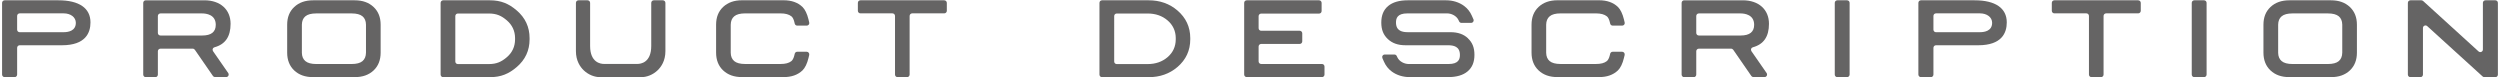
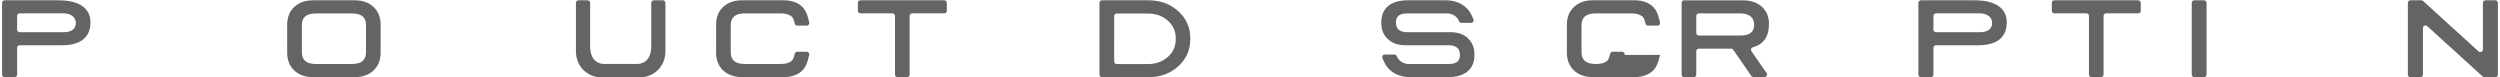
<svg xmlns="http://www.w3.org/2000/svg" id="a" width="842" height="26" viewBox="0 0 842 26">
  <defs>
    <style>.d{fill:#656464;stroke-width:0px;}</style>
  </defs>
  <path class="d" d="m125.83,2.36c-1.62-1.52-3.71-2.26-6.4-2.26h-13.94c-2.68,0-4.78.74-6.4,2.26-1.6,1.52-2.37,3.47-2.37,5.98v9.4c0,2.47.79,4.49,2.37,5.98,1.61,1.52,3.71,2.26,6.4,2.26h13.94c2.68,0,4.78-.74,6.4-2.26,1.58-1.49,2.37-3.51,2.37-5.98v-9.4c0-2.5-.77-4.46-2.37-5.98Zm-2.57,15.38c-.02,1.26-.41,2.19-1.18,2.85-.76.64-1.99.97-3.66.97h-11.9c-1.67,0-2.91-.33-3.68-.99-.75-.63-1.15-1.57-1.17-2.79v-9.45c.02-1.26.4-2.19,1.18-2.84.76-.64,1.99-.97,3.67-.97h11.9c1.67,0,2.91.33,3.68.98.75.63,1.14,1.57,1.16,2.79v9.45Z" />
-   <path class="d" d="m178.36,12.98v-.15c0-3.73-1.46-6.86-4.34-9.32-2.64-2.26-5.28-3.41-9.04-3.41h-15.72c-.47,0-.86.38-.86.86v24.17c0,.47.38.86.86.86h15.72c3.77,0,6.4-1.14,9.04-3.4,2.89-2.46,4.34-5.6,4.34-9.33v-.29Zm-4.89.35c-.02,2.33-.92,4.36-2.76,5.93-1.8,1.54-3.44,2.32-6.09,2.32h-10.41c-.48,0-.86-.38-.86-.86V5.41c0-.47.38-.86.86-.86h10.41c2.65,0,4.29.77,6.09,2.32,1.82,1.55,2.74,3.59,2.76,5.89v.22s-.01.06,0,.08v.27Z" />
-   <path class="d" d="m72.24,15.92c3.65-1,5.42-3.6,5.42-7.91,0-4.8-3.46-7.91-8.82-7.91h-19.74c-.48,0-.86.39-.86.86v24.17c0,.47.39.86.86.86h3.21c.48,0,.86-.39.86-.86v-7.88c0-.47.39-.86.87-.86h10.87c.28,0,.55.15.71.37l6.11,8.84c.16.23.42.36.71.36h3.71c.33,0,.62-.17.77-.46.14-.28.13-.62-.05-.89l-5.11-7.36c-.16-.24-.2-.53-.1-.8.09-.27.31-.46.58-.53Zm-19.07-10.53c0-.48.39-.87.87-.87h14c1.39,0,4.63.37,4.63,3.84,0,2.39-1.53,3.6-4.55,3.6h-14.08c-.48,0-.87-.37-.87-.86v-5.71Z" />
  <path class="d" d="m19.66.1H1.57C1.09.1.7.49.7.96v24.15c0,.23.09.46.26.61.16.17.38.26.61.26h3.34c.48,0,.86-.39.86-.87v-9.01c0-.47.39-.86.86-.86h14.24c7.94,0,9.6-4.19,9.6-7.7C30.48,2.74,26.64.1,19.66.1Zm1.79,10.74c-1.44,0-6.72.01-10.76.01h-4.06c-.22,0-.45-.09-.61-.25-.16-.15-.25-.38-.25-.61v-4.63c0-.48.39-.86.86-.86h14.82c2.37,0,4.09,1.33,4.09,3.17,0,2.76-2.56,3.17-4.09,3.17Z" />
  <path class="d" d="m223.24.1h-3.04c-.47,0-.86.38-.86.87v14.52c0,5.61-3.56,6.04-4.65,6.04h-11.29c-1.09,0-4.65-.44-4.65-6.04V.97c0-.48-.38-.87-.86-.87h-3.05c-.48,0-.87.38-.87.87v16.26c0,3.25,1.43,5.3,2.63,6.45,1.53,1.47,3.59,2.32,5.66,2.32h13.56c2.07,0,4.13-.85,5.66-2.32,1.2-1.15,2.63-3.19,2.63-6.45V.97c0-.48-.39-.87-.87-.87Z" />
  <path class="d" d="m318.03.1h-28.24c-.48,0-.86.38-.86.86v2.68c0,.47.38.86.86.86h10.79c.48,0,.86.39.86.87v19.75c0,.48.39.86.86.86h3.19c.48,0,.87-.38.87-.86V5.37c0-.48.39-.87.86-.87h10.81c.47,0,.86-.39.86-.86V.97c0-.48-.39-.86-.86-.86Z" />
  <path class="d" d="m272.54,18.5c.06-.26,0-.52-.17-.74-.16-.21-.41-.33-.67-.33h-3.19c-.4,0-.74.27-.84.65l-.16.66c-.2.82-.58,1.54-.98,1.85-.82.65-2.01.96-3.66.96h-11.91c-1.67,0-2.91-.33-3.68-.98-.75-.63-1.15-1.58-1.17-2.79v-9.45c.02-1.26.41-2.19,1.18-2.84.76-.65,2-.98,3.67-.98h11.91c1.64,0,2.84.33,3.68.99.4.31.75.98.96,1.83l.16.65c.1.39.44.65.84.65h3.19c.48,0,.87-.38.87-.86,0-.11-.02-.21-.05-.3l-.23-.97c-.45-1.85-1.16-3.33-2.02-4.16-1.6-1.52-3.69-2.25-6.38-2.25h-13.94c-2.69,0-4.78.74-6.4,2.25-1.6,1.52-2.37,3.48-2.37,5.98v9.41c0,2.48.79,4.49,2.37,5.98,1.62,1.52,3.71,2.26,6.4,2.26h13.94c2.69,0,4.77-.74,6.38-2.25.86-.83,1.58-2.31,2.02-4.16l.26-1.07Z" />
-   <path class="d" d="m419.9,25.99h0l25.33-.02c.22,0,.44-.09.61-.25.16-.16.25-.37.25-.6v-2.71c0-.48-.38-.86-.86-.86h-20.47c-.47,0-.86-.39-.86-.86v-5.02c0-.48.39-.87.86-.87h12.98c.47,0,.86-.38.86-.86v-2.72c0-.47-.39-.86-.86-.86h-12.98c-.47,0-.86-.38-.86-.86v-4.06c0-.47.39-.86.86-.86h19.5c.48,0,.86-.38.86-.86V.96c0-.47-.39-.86-.86-.86h-24.36c-.23,0-.45.09-.61.25-.16.16-.25.37-.25.6v24.16c0,.23.09.45.25.6.16.17.38.26.61.26Z" />
-   <path class="d" d="m791.44,2.36c-1.62-1.52-3.71-2.26-6.4-2.26h-13.94c-2.68,0-4.78.74-6.4,2.26-1.6,1.52-2.37,3.47-2.37,5.98v9.4c0,2.47.79,4.49,2.37,5.98,1.61,1.52,3.71,2.26,6.4,2.26h13.94c2.68,0,4.78-.74,6.4-2.26,1.58-1.49,2.37-3.51,2.37-5.98v-9.4c0-2.5-.77-4.46-2.37-5.98Zm-2.57,15.38c-.02,1.26-.41,2.19-1.18,2.85-.76.64-1.99.97-3.66.97h-11.9c-1.67,0-2.91-.33-3.68-.99-.75-.63-1.15-1.57-1.17-2.79v-9.45c.02-1.26.4-2.19,1.18-2.84.76-.64,1.99-.97,3.67-.97h11.9c1.67,0,2.91.33,3.68.98.75.63,1.14,1.57,1.16,2.79v9.45Z" />
  <path class="d" d="m400.88,12.98v-.15c0-3.73-1.46-6.86-4.34-9.32-2.64-2.26-5.89-3.41-9.66-3.41h-15.72c-.47,0-.86.38-.86.86v24.17c0,.47.38.86.86.86h15.72c3.77,0,7.01-1.14,9.66-3.4,2.89-2.46,4.34-5.6,4.34-9.33v-.29Zm-4.89.35c-.02,2.33-.92,4.36-2.76,5.93-1.8,1.54-4.05,2.32-6.7,2.32h-10.41c-.48,0-.86-.38-.86-.86V5.41c0-.47.38-.86.86-.86h10.41c2.65,0,4.9.77,6.7,2.32,1.82,1.55,2.74,3.59,2.76,5.89v.22s-.01.06,0,.08v.27Z" />
  <path class="d" d="m590.37,15.92c3.65-1,5.42-3.6,5.42-7.91,0-4.8-3.46-7.91-8.82-7.91h-19.74c-.48,0-.86.39-.86.86v24.17c0,.47.39.86.86.86h3.21c.48,0,.86-.39.86-.86v-7.88c0-.47.39-.86.87-.86h10.87c.28,0,.55.15.71.37l6.11,8.84c.16.23.42.36.71.36h3.71c.33,0,.62-.17.77-.46.14-.28.13-.62-.05-.89l-5.11-7.36c-.16-.24-.2-.53-.1-.8.09-.27.31-.46.58-.53Zm-19.07-10.53c0-.48.39-.87.87-.87h14c1.39,0,4.63.37,4.63,3.84,0,2.39-1.53,3.6-4.55,3.6h-14.08c-.48,0-.87-.37-.87-.86v-5.71Z" />
  <path class="d" d="m840.44.1h-3.34c-.48,0-.86.39-.86.86v15.73c0,.34-.21.65-.52.78-.3.14-.69.07-.93-.14L816.09.32c-.16-.13-.37-.22-.58-.22h-3.68c-.48,0-.86.39-.86.86v24.17c0,.47.39.86.86.86h3.36c.47,0,.86-.39.86-.86v-15.71c0-.34.2-.65.51-.78.3-.13.69-.07.92.15l18.69,16.98c.16.14.37.22.57.22h3.69c.48,0,.86-.39.86-.86V.96c0-.47-.38-.86-.86-.86Z" />
  <path class="d" d="m739.04.1h3.28c.48,0,.86.39.86.86v24.15c0,.48-.39.87-.87.87h-3.27c-.48,0-.86-.39-.86-.86V.96c0-.48.39-.86.86-.86Z" />
-   <path class="d" d="m618.81.1h3.28c.48,0,.86.39.86.86v24.15c0,.48-.39.87-.87.87h-3.27c-.48,0-.86-.39-.86-.86V.96c0-.48.39-.86.86-.86Z" />
  <path class="d" d="m665.07.1h-18.1c-.48,0-.86.39-.86.86v24.15c0,.23.09.46.26.61.16.17.38.26.61.26h3.34c.48,0,.86-.39.86-.87v-9.01c0-.47.39-.86.86-.86h14.24c7.94,0,9.6-4.19,9.6-7.7,0-4.8-3.84-7.44-10.82-7.44Zm1.79,10.74c-1.44,0-6.72.01-10.76.01h-4.06c-.22,0-.45-.09-.61-.25-.16-.15-.25-.38-.25-.61v-4.63c0-.48.39-.86.86-.86h14.82c2.37,0,4.09,1.33,4.09,3.17,0,2.76-2.56,3.17-4.09,3.17Z" />
  <path class="d" d="m494.46,12.94l-.02-.02c-1.47-1.4-3.4-2.08-5.92-2.08h-14.29c-1.89,0-4.06-.37-4.06-3.26,0-1.43.44-3.07,3.85-3.07h13.39c1.36,0,3.1.76,3.8,2.22l.23.49c.15.3.45.49.78.49h3.25s0,0,0,0c.48,0,.86-.38.86-.87,0-.15-.04-.31-.12-.43l-.5-1.13c-.59-1.34-1.47-2.45-2.63-3.3-1.63-1.21-3.77-1.88-6.02-1.88h-12.94c-2.86,0-5.08.65-6.6,1.93-1.55,1.31-2.3,3.13-2.3,5.57s.73,4.18,2.21,5.56c1.47,1.39,3.41,2.08,5.92,2.08h14.29c1.89,0,4.06.37,4.06,3.26,0,1.42-.44,3.06-3.85,3.06h-13.4c-1.36,0-3.1-.76-3.8-2.21l-.23-.49c-.15-.31-.45-.5-.78-.5h-3.26c-.29,0-.56.15-.72.39-.16.25-.18.56-.07.83l.54,1.22c.59,1.33,1.47,2.44,2.62,3.29,1.64,1.21,3.77,1.88,6.02,1.88h12.93c2.86,0,5.08-.65,6.6-1.94,1.55-1.31,2.29-3.12,2.29-5.57s-.72-4.17-2.19-5.54Z" />
  <path class="d" d="m720.15.1h-28.24c-.48,0-.86.38-.86.86v2.68c0,.47.38.86.86.86h10.79c.48,0,.86.39.86.87v19.75c0,.48.39.86.86.86h3.19c.48,0,.87-.38.87-.86V5.37c0-.48.39-.87.86-.87h10.81c.47,0,.86-.39.86-.86V.97c0-.48-.39-.86-.86-.86Z" />
-   <path class="d" d="m547.18,18.5c.06-.26,0-.52-.17-.74-.16-.21-.41-.33-.67-.33h-3.19c-.4,0-.74.27-.84.65l-.16.66c-.2.82-.58,1.54-.98,1.85-.82.65-2.01.96-3.66.96h-11.91c-1.67,0-2.91-.33-3.68-.98-.75-.63-1.15-1.58-1.17-2.79v-9.45c.02-1.26.41-2.19,1.18-2.84.76-.65,2-.98,3.67-.98h11.91c1.64,0,2.84.33,3.68.99.4.31.75.98.96,1.83l.16.65c.1.39.44.65.84.65h3.19c.48,0,.87-.38.87-.86,0-.11-.02-.21-.05-.3l-.23-.97c-.45-1.85-1.16-3.33-2.02-4.16-1.6-1.52-3.69-2.25-6.38-2.25h-13.94c-2.69,0-4.78.74-6.4,2.25-1.6,1.52-2.37,3.48-2.37,5.98v9.41c0,2.48.79,4.49,2.37,5.98,1.62,1.52,3.71,2.26,6.4,2.26h13.94c2.69,0,4.77-.74,6.38-2.25.86-.83,1.58-2.31,2.02-4.16l.26-1.07Z" />
+   <path class="d" d="m547.18,18.5c.06-.26,0-.52-.17-.74-.16-.21-.41-.33-.67-.33h-3.19c-.4,0-.74.27-.84.65l-.16.66c-.2.82-.58,1.54-.98,1.85-.82.65-2.01.96-3.66.96c-1.67,0-2.91-.33-3.68-.98-.75-.63-1.15-1.58-1.17-2.79v-9.45c.02-1.26.41-2.19,1.18-2.84.76-.65,2-.98,3.67-.98h11.91c1.64,0,2.84.33,3.68.99.4.31.75.98.96,1.83l.16.65c.1.39.44.65.84.65h3.19c.48,0,.87-.38.87-.86,0-.11-.02-.21-.05-.3l-.23-.97c-.45-1.85-1.16-3.33-2.02-4.16-1.6-1.52-3.69-2.25-6.38-2.25h-13.94c-2.69,0-4.78.74-6.4,2.25-1.6,1.52-2.37,3.48-2.37,5.98v9.41c0,2.48.79,4.49,2.37,5.98,1.62,1.52,3.71,2.26,6.4,2.26h13.94c2.69,0,4.77-.74,6.38-2.25.86-.83,1.58-2.31,2.02-4.16l.26-1.07Z" />
</svg>